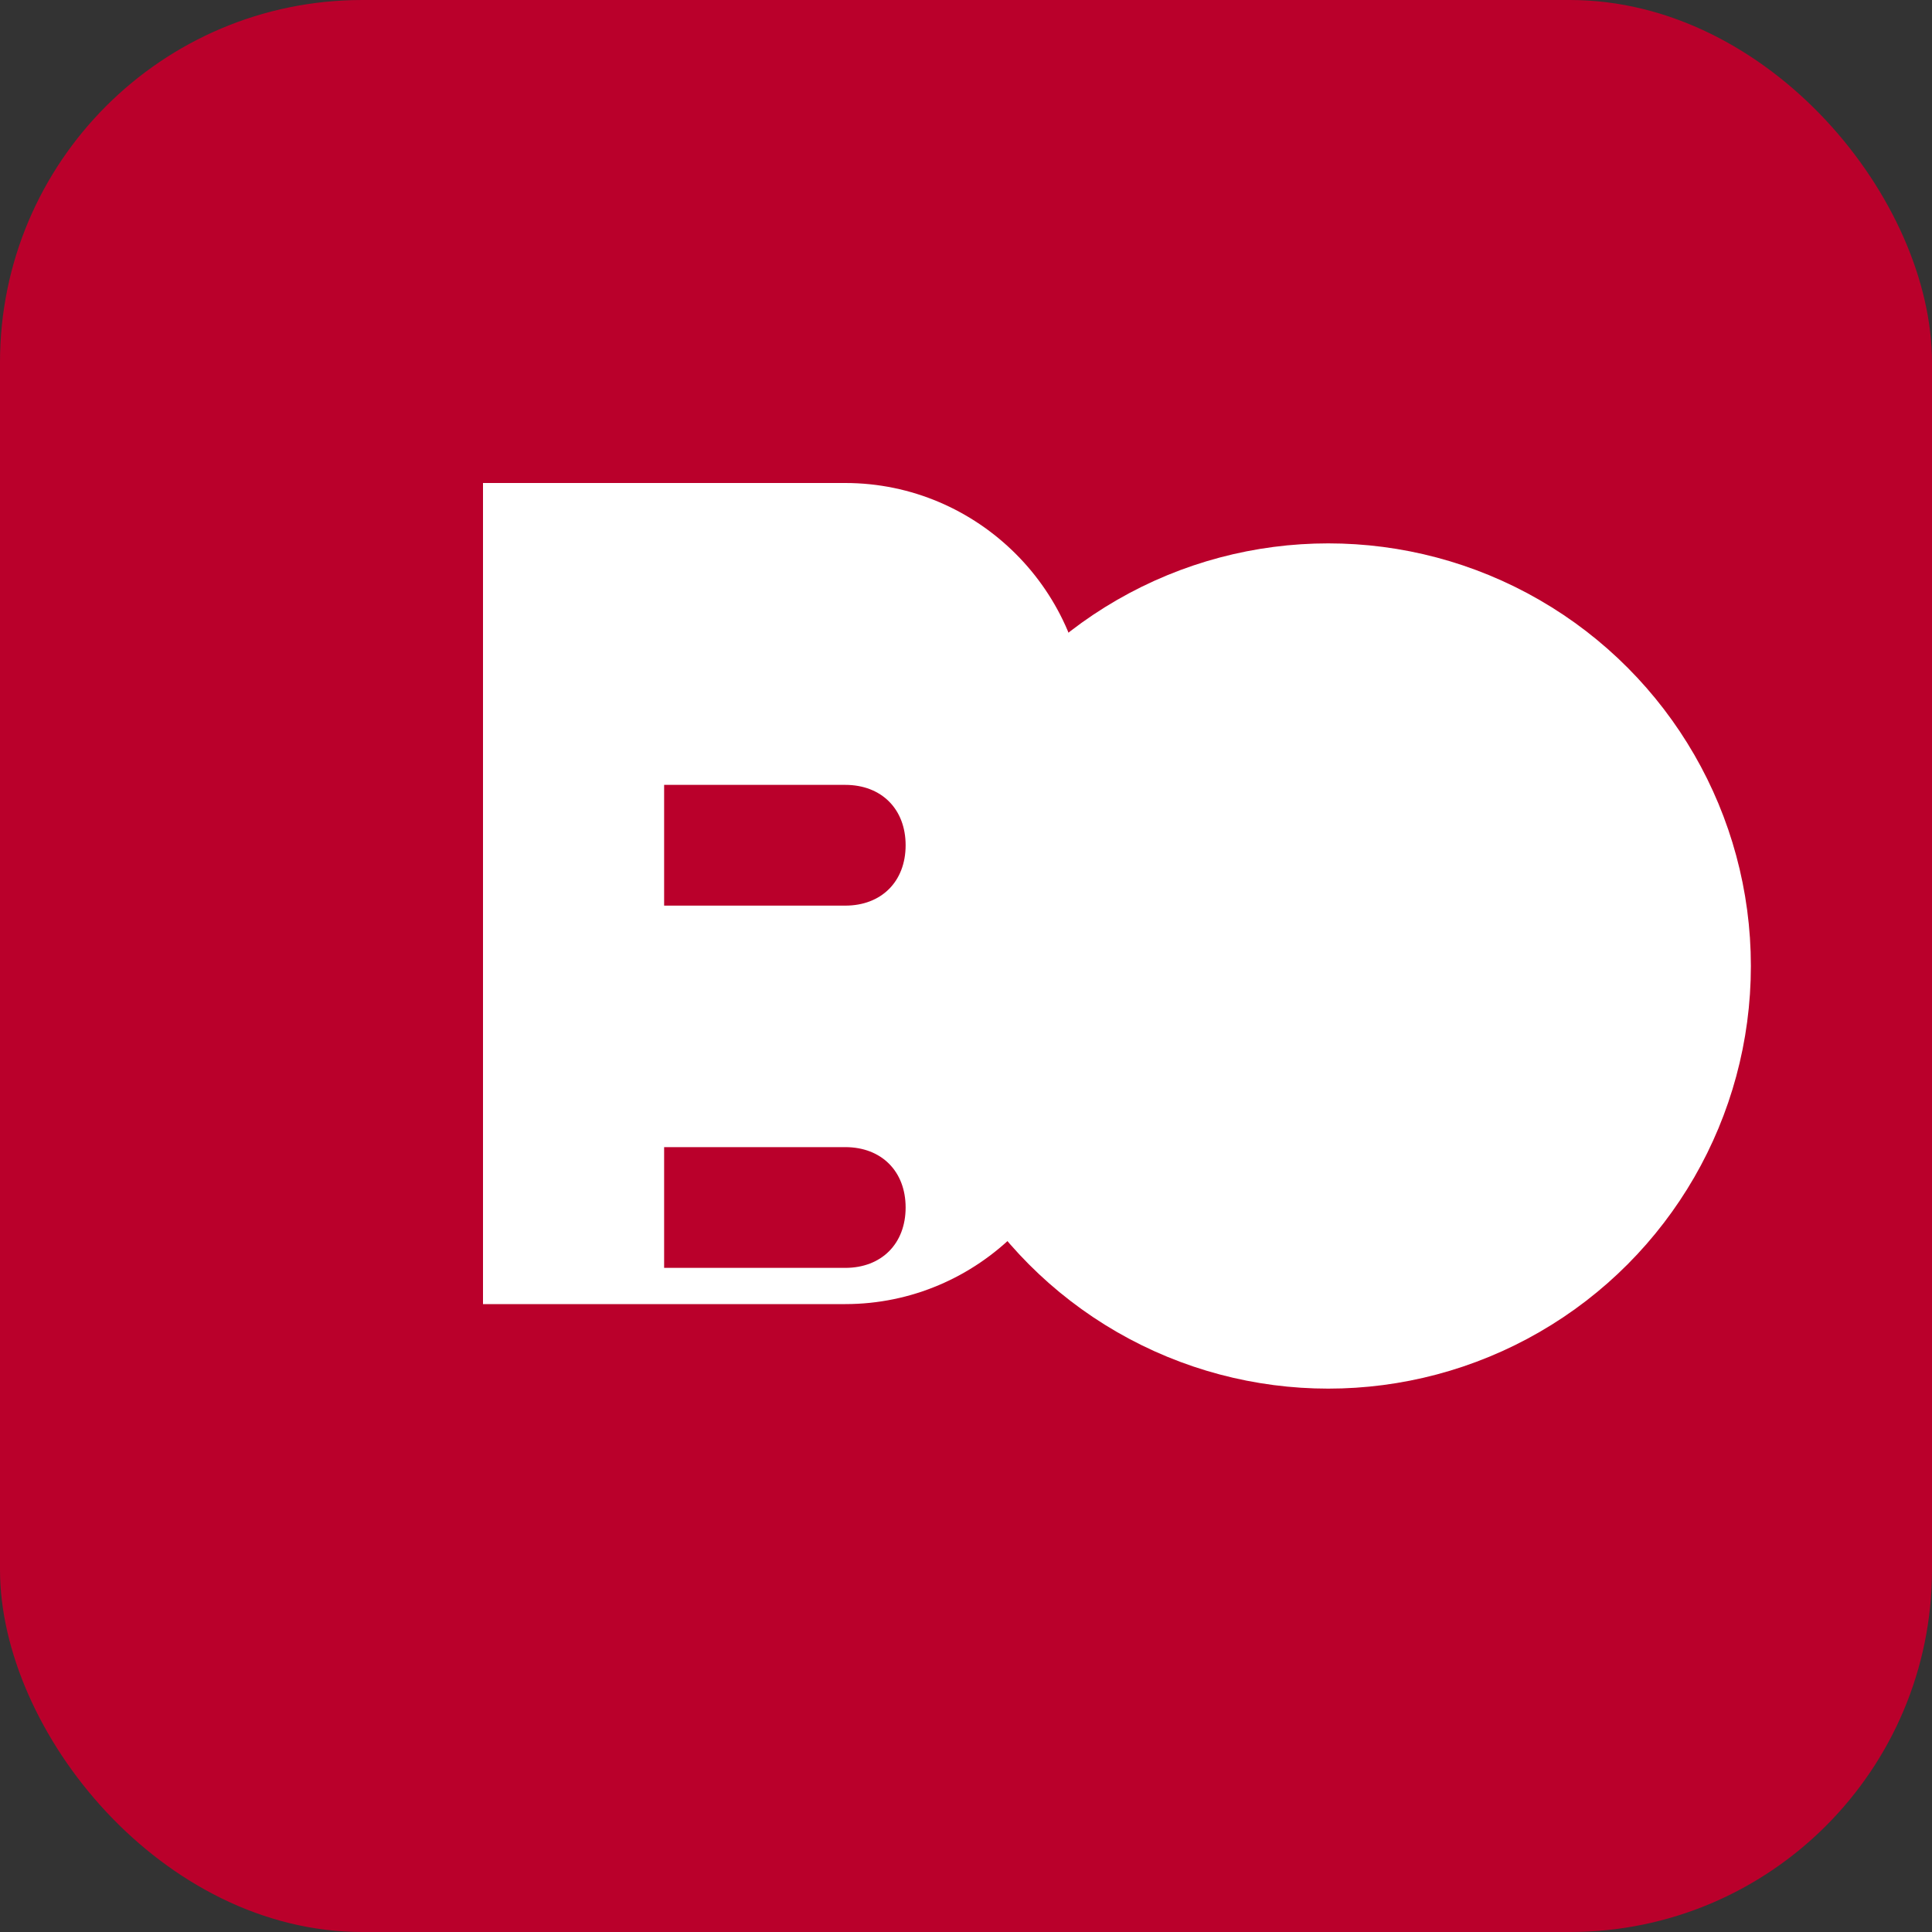
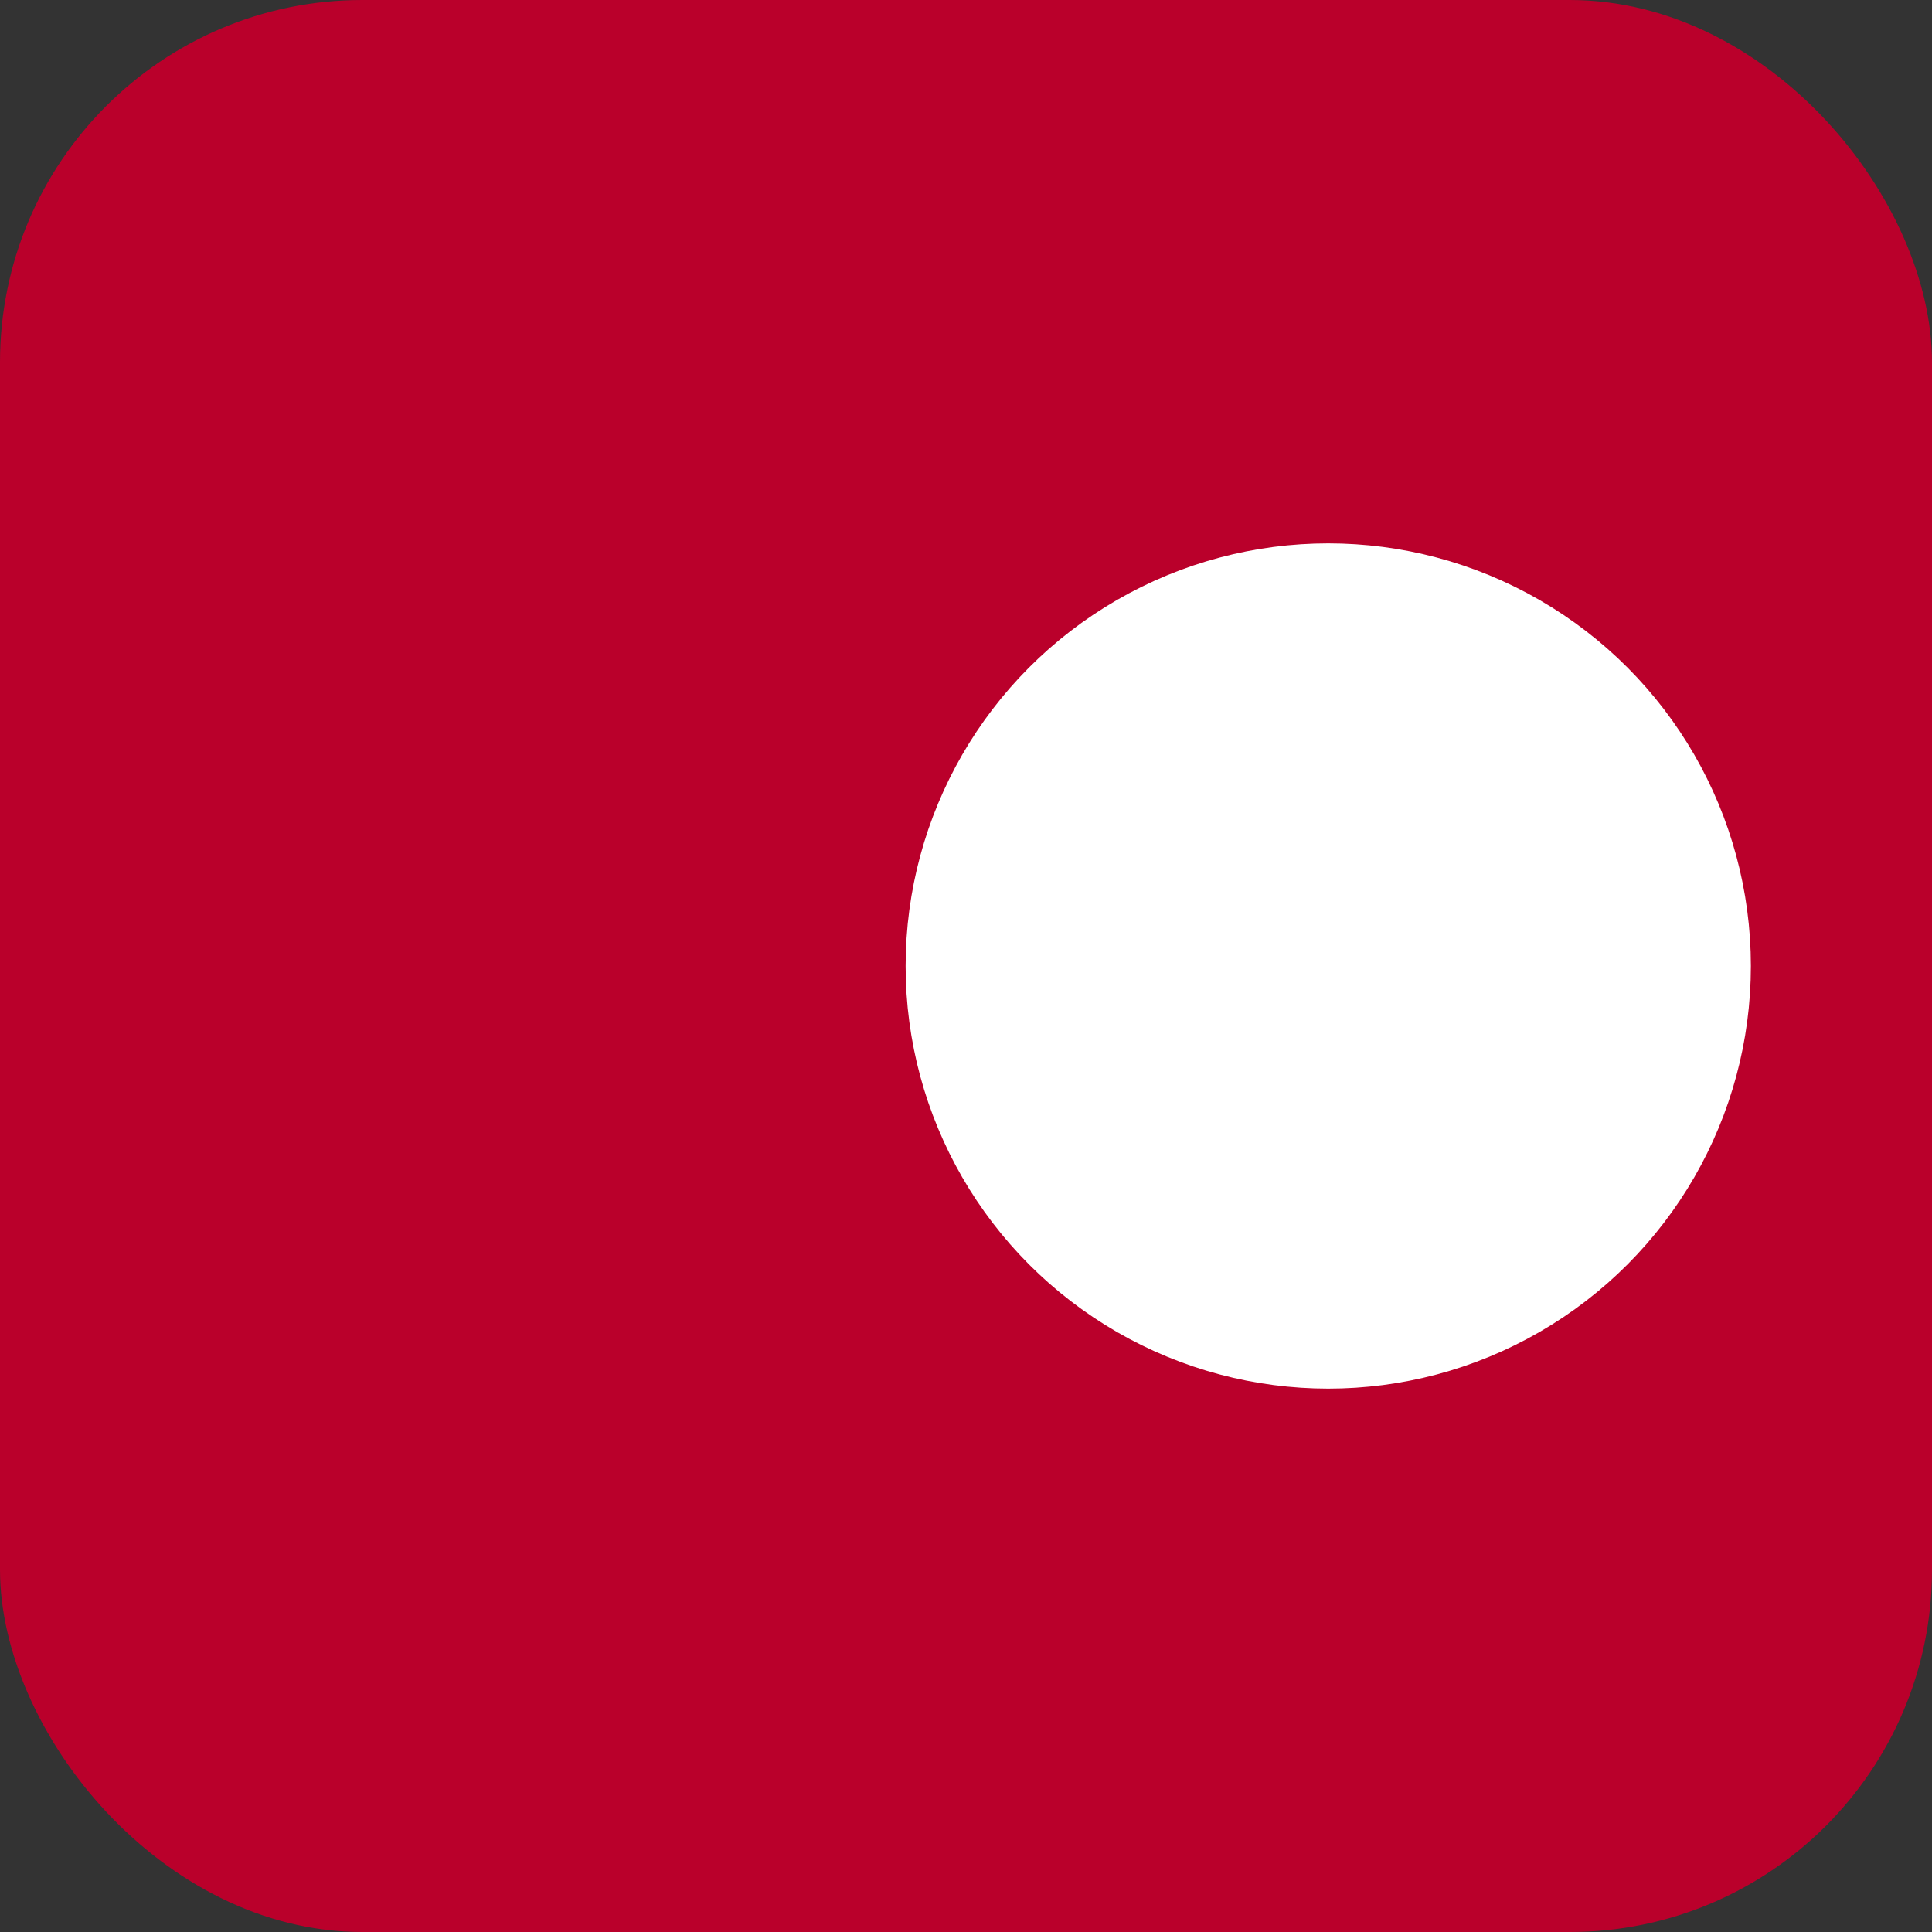
<svg xmlns="http://www.w3.org/2000/svg" viewBox="0 0 32 32" width="32" height="32">
  <rect x="0" y="0" width="32" height="32" fill="#333333" stroke="none" />
  <defs>
    <style>
            .cls-1 { fill: #ba002b; }
            .cls-2 { fill: #ffffff; }
        </style>
  </defs>
  <rect class="cls-1" width="32" height="32" rx="6" />
-   <path class="cls-2" d="M8 24V8h6c2.2 0 4 1.8 4 4 0 1.1-.4 2.1-1.1 2.8.7.7 1.1 1.7 1.1 2.8 0 2.2-1.8 4-4 4H8zm3-9h3c.6 0 1-.4 1-1s-.4-1-1-1h-3v2zm0 6h3c.6 0 1-.4 1-1s-.4-1-1-1h-3v2z" />
  <circle class="cls-2" cx="22" cy="16" r="6" fill="none" stroke="#ffffff" stroke-width="2" />
-   <path class="cls-2" d="M20 14l2 2 4-4" stroke="#ffffff" stroke-width="2" fill="none" stroke-linecap="round" stroke-linejoin="round" />
</svg>